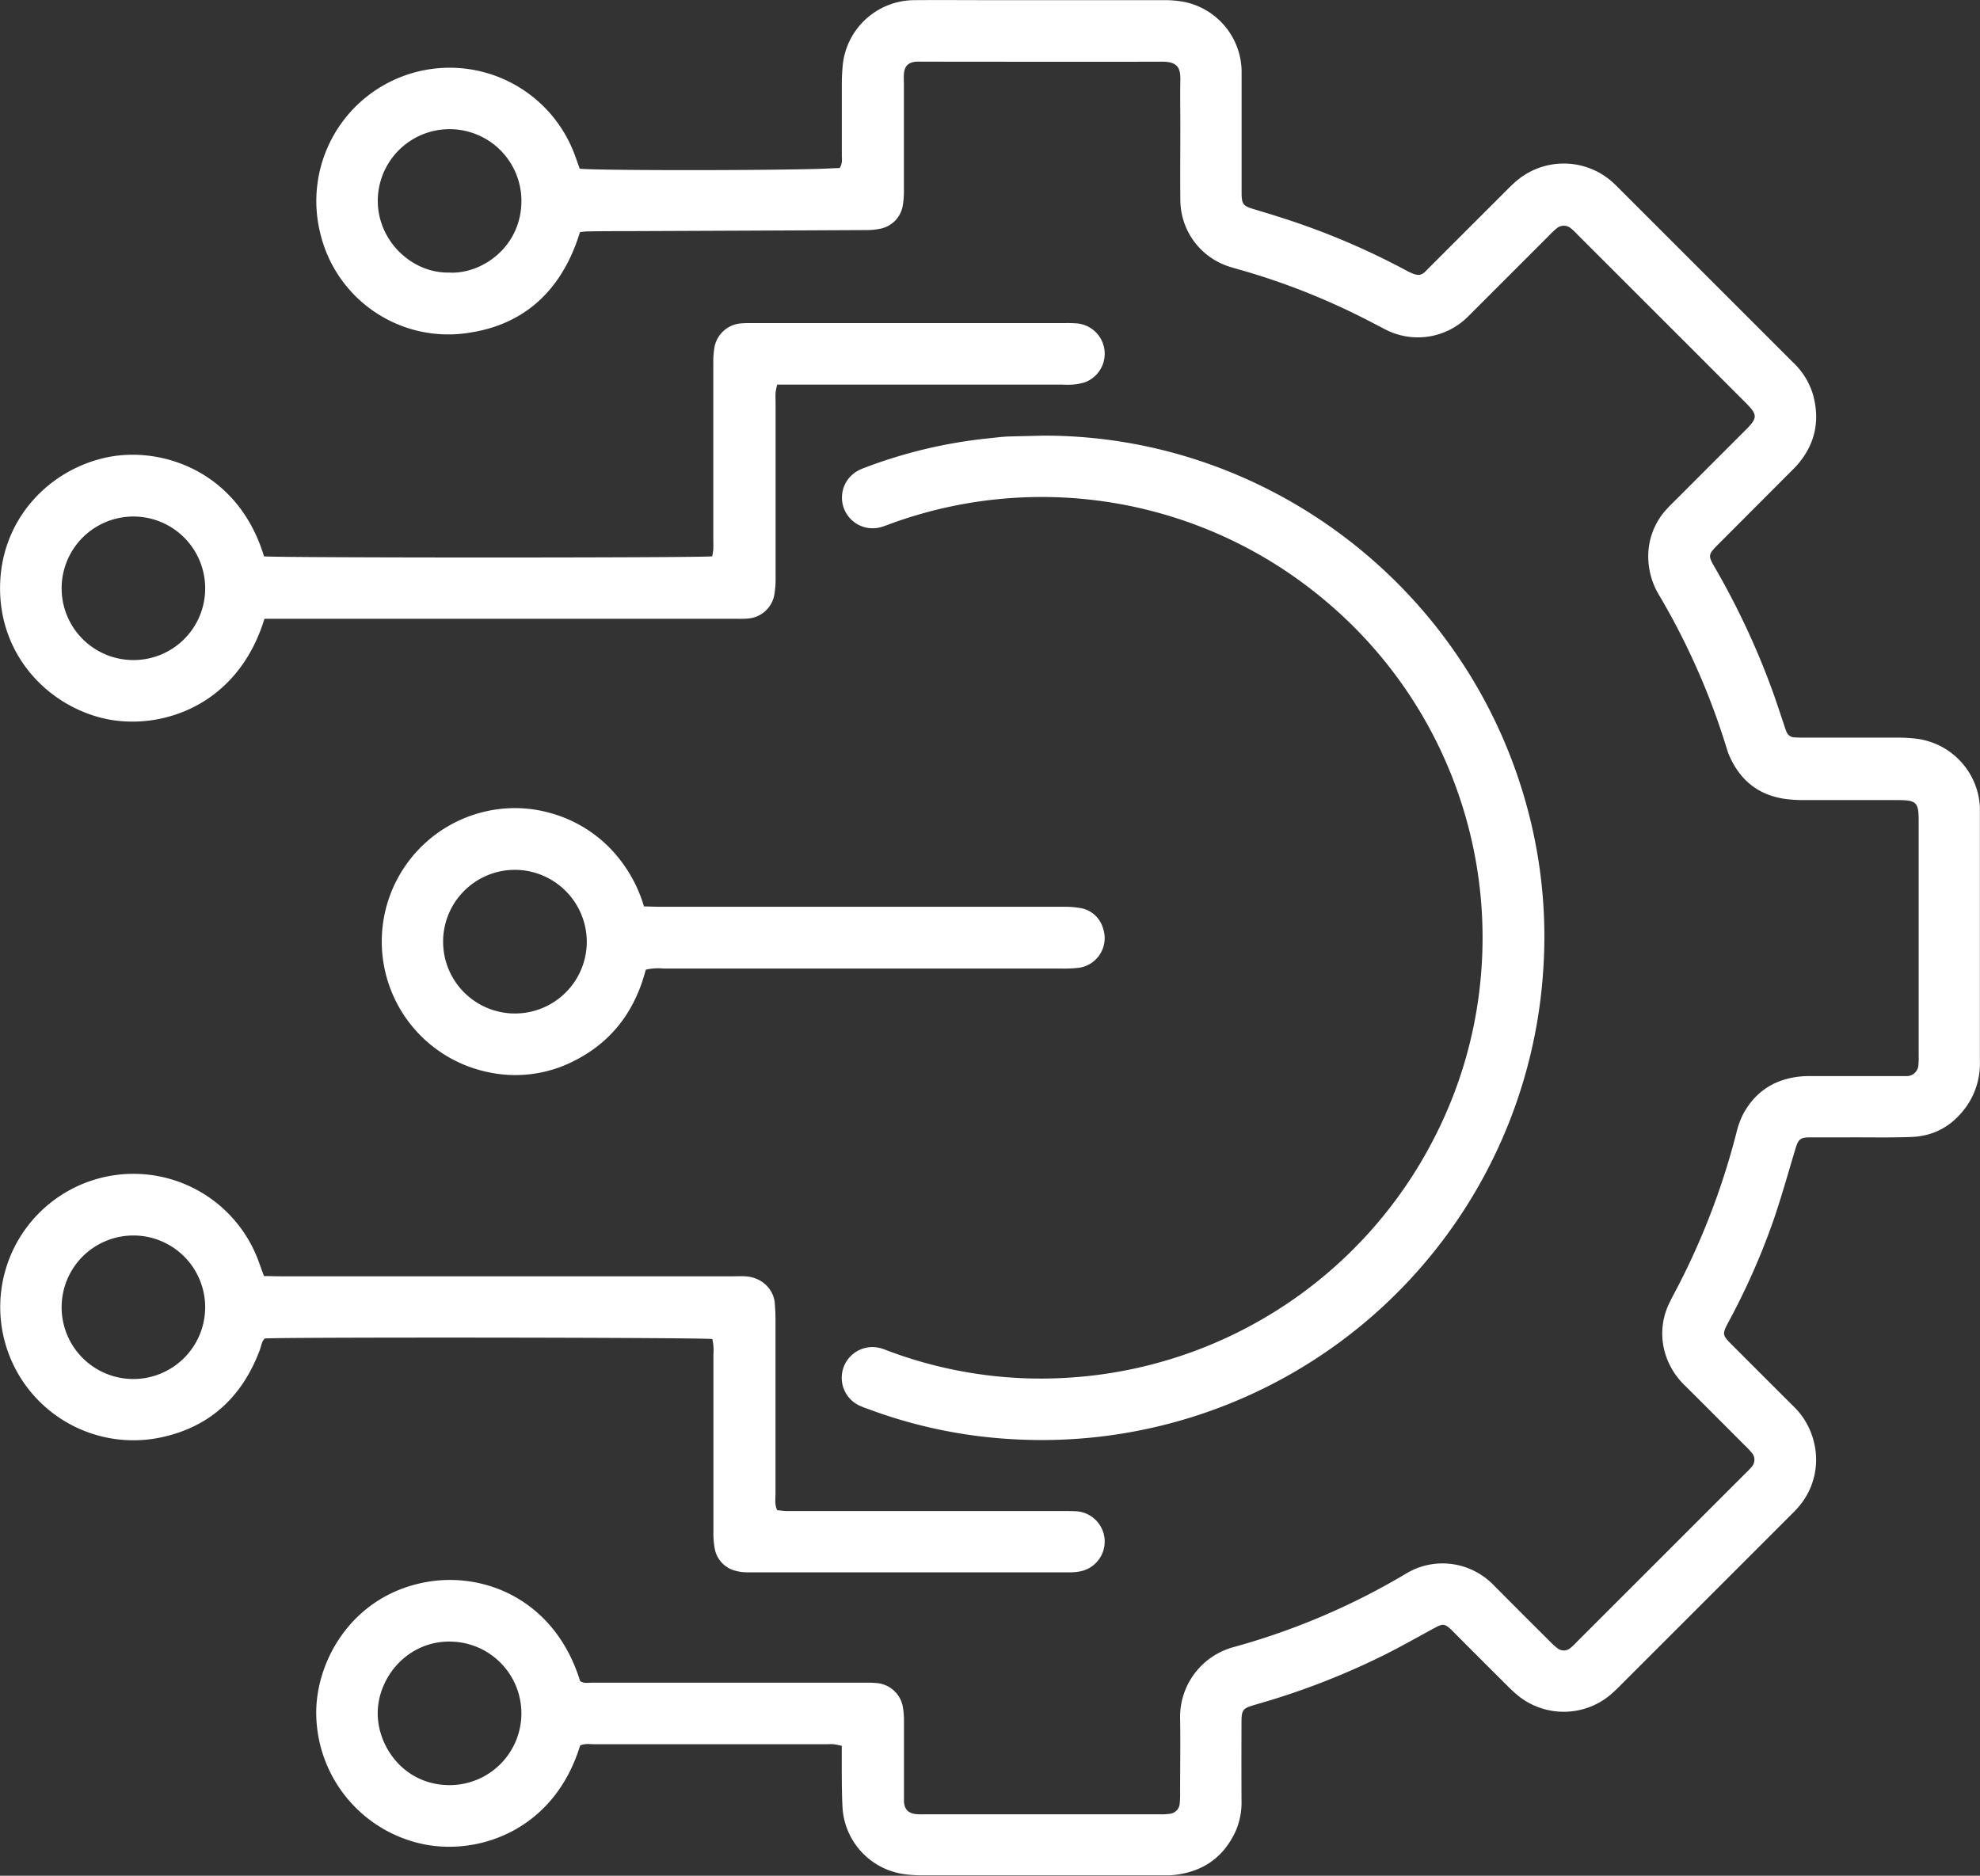
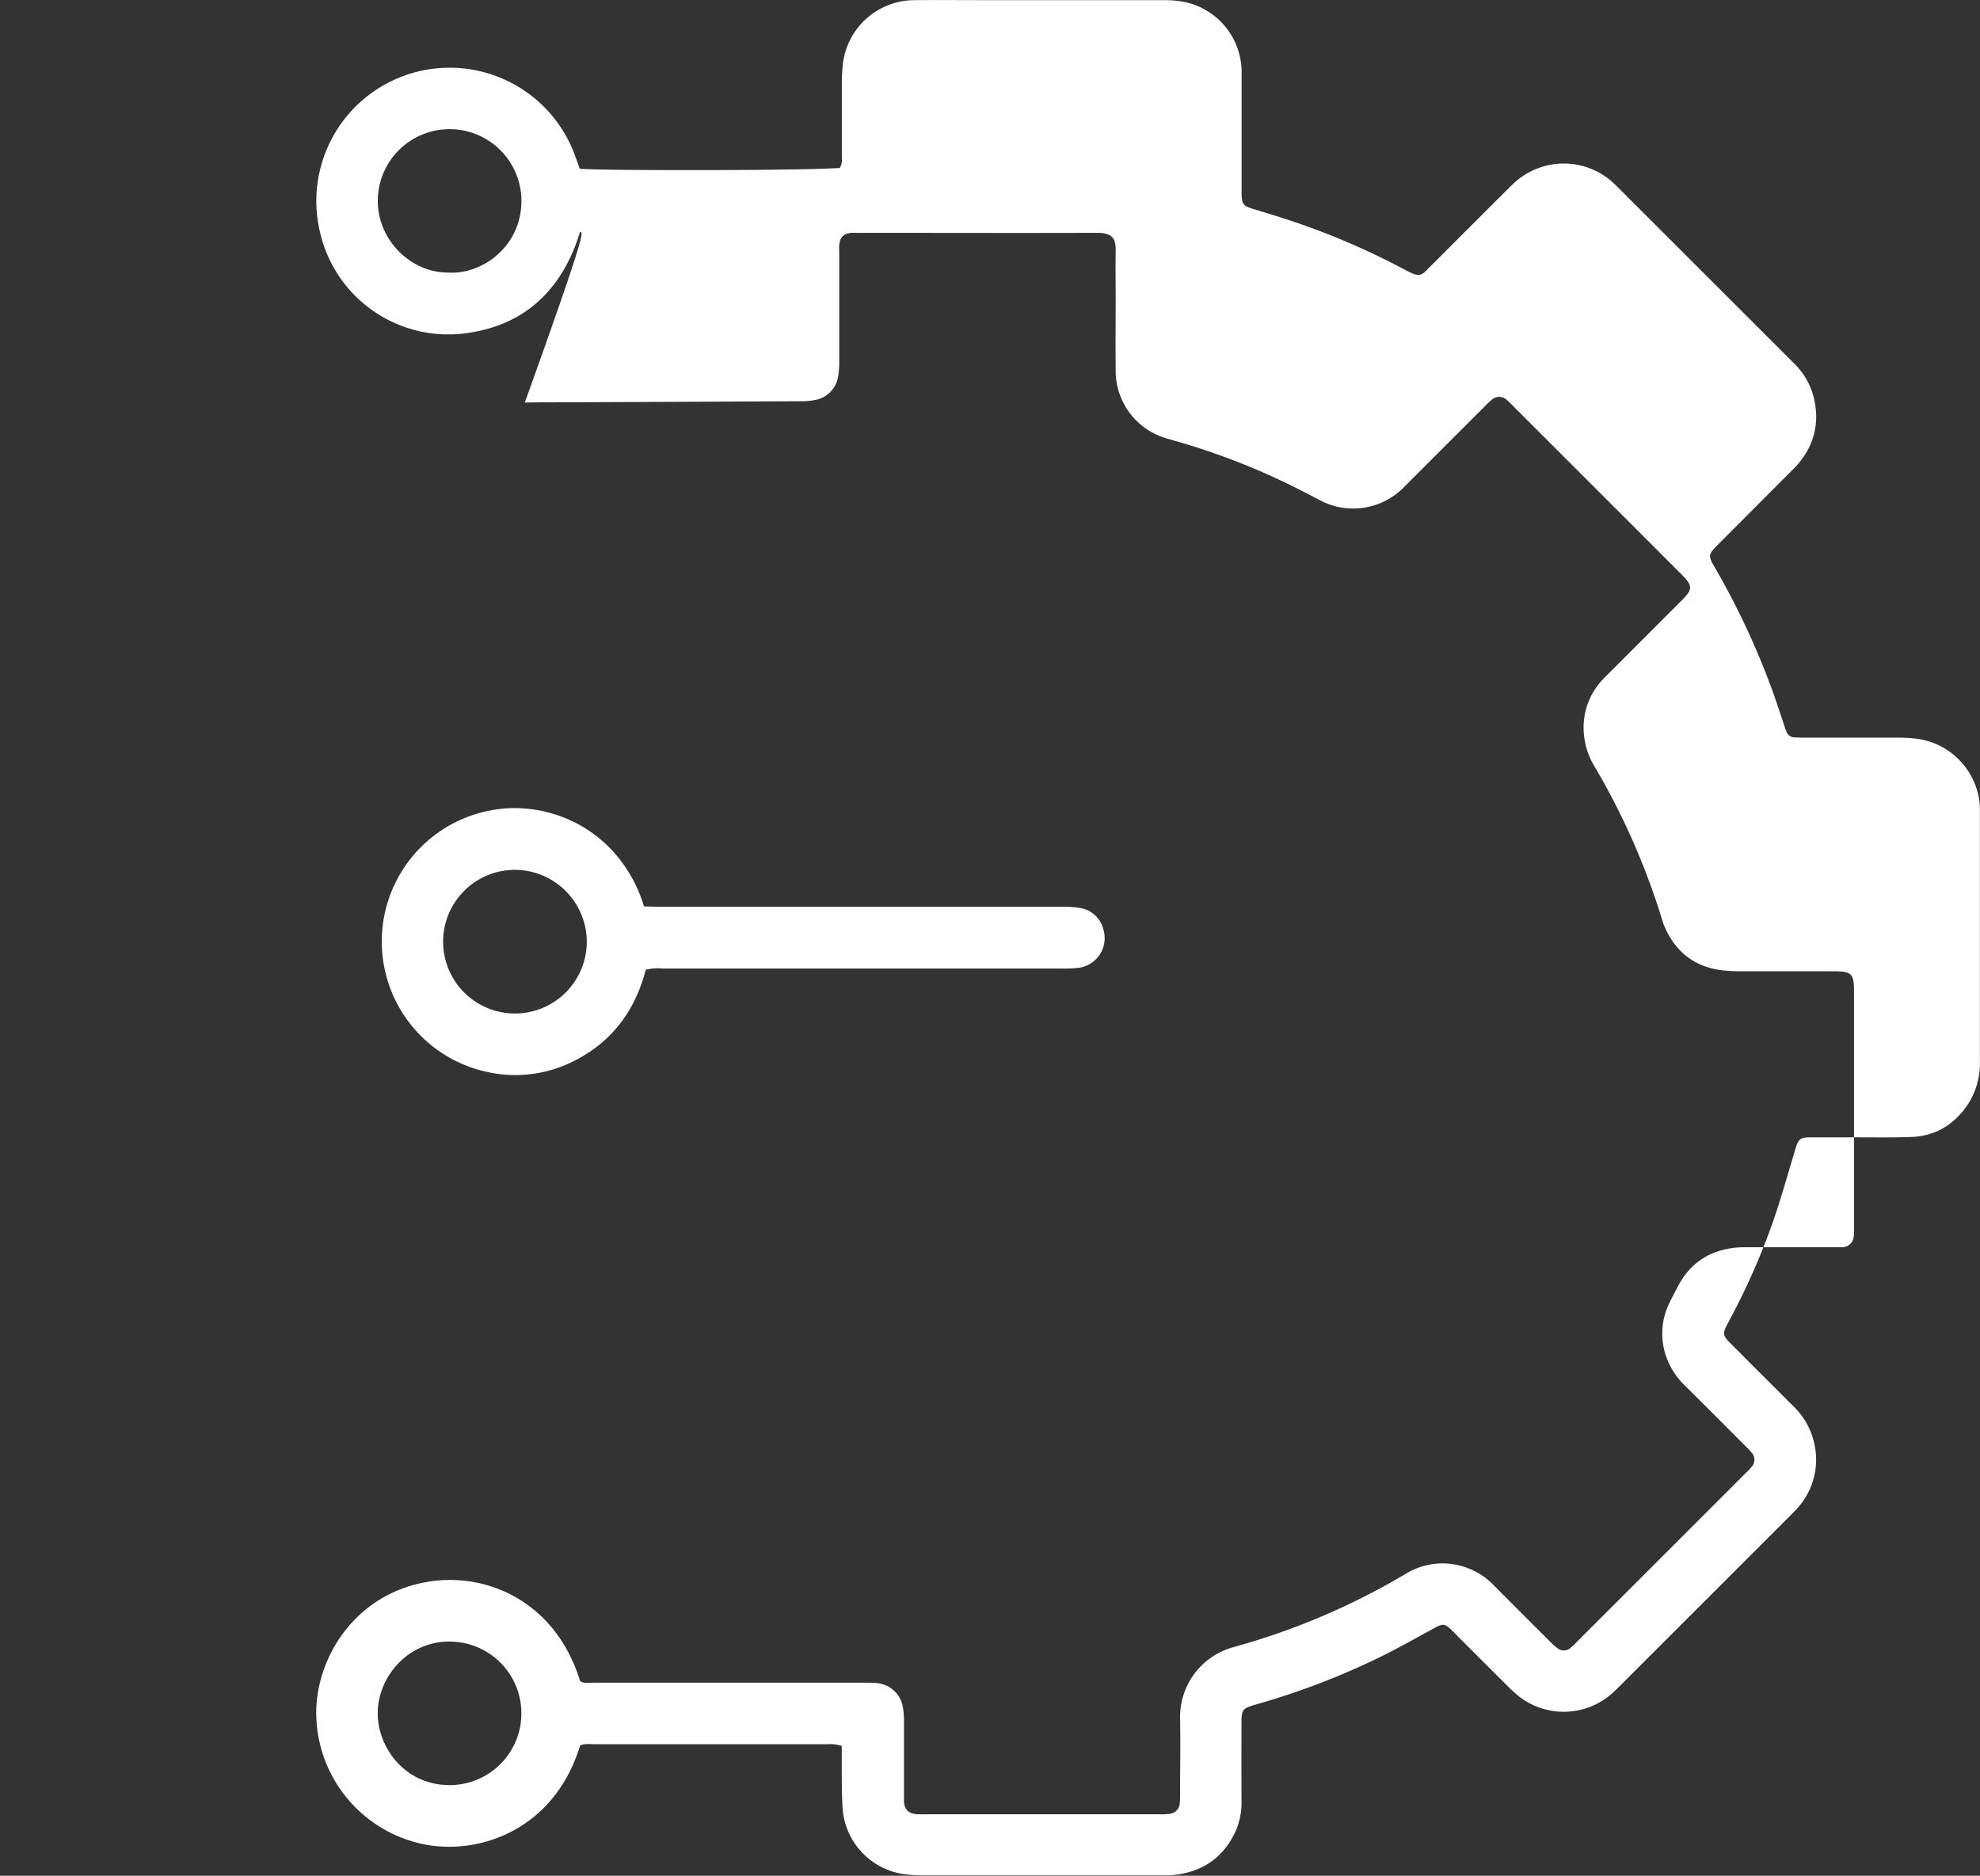
<svg xmlns="http://www.w3.org/2000/svg" id="Ebene_1" data-name="Ebene 1" viewBox="0 0 614.63 582.34">
  <rect x="0" y="0" width="614.63" height="582.34" fill="#333333" stroke="none" />
  <defs>
    <style>.cls-1{fill:#fff;}</style>
  </defs>
  <title>automation</title>
-   <path class="cls-1" d="M421.46,315c-.45,1.31-.85,2.56-1.31,3.79-5.79,15.31-16.68,24.92-32.84,27.42a40.83,40.83,0,0,1-46.5-30.88,41.39,41.39,0,0,1,78.82-24.78c.61,1.6,1.17,3.22,1.72,4.76,3.48.56,53.06.62,73,.1,2.63-.07,5.26-.2,7.71-.3.95-1.51.65-2.87.66-4.17,0-7.44,0-14.87,0-22.31,0-1.86.13-3.71.29-5.56A22.44,22.44,0,0,1,525.11,243c8.37-.07,16.73,0,25.1,0,17.53,0,35.06,0,52.59,0a31.53,31.53,0,0,1,6.71.65,22.29,22.29,0,0,1,17.31,21.19c0,4.78,0,9.56,0,14.34q0,10.76,0,21.51c0,.93,0,1.86,0,2.79.12,2.78.56,3.39,3.26,4.24,3.29,1,6.61,2,9.89,3.06a228.48,228.48,0,0,1,37.69,16c4.75,2.55,5,1.67,7.82-1.17q11.83-11.84,23.67-23.66c1-1,2.07-2.07,3.19-3a22.69,22.69,0,0,1,29.3.27c.6.52,1.18,1.07,1.74,1.64q27.33,27.32,54.66,54.64a22.61,22.61,0,0,1,6.18,10.06c2.18,8,.65,15.24-4.78,21.58-.78.91-1.65,1.73-2.49,2.57L776.12,410.6,775,411.72c-3.49,3.52-3.49,3.57-1.08,7.77a239,239,0,0,1,17.92,38.59c1.12,3.12,2.13,6.28,3.2,9.42.3.88.55,1.78.92,2.63a2.7,2.7,0,0,0,2.45,1.75c1.06.06,2.12.08,3.18.08,9.69,0,19.39,0,29.08,0a45.72,45.72,0,0,1,5.56.32A22.55,22.55,0,0,1,856,493.48c0,.79,0,1.59,0,2.39q0,38.25,0,76.49a23.38,23.38,0,0,1-3.82,13.58c-4.23,6.22-10.08,9.77-17.63,10-6.23.23-12.48.09-18.72.11-4.12,0-8.23,0-12.35,0-3.28,0-3.83.54-4.76,3.63-2.22,7.37-4.29,14.79-6.78,22.06a216.56,216.56,0,0,1-13.8,31.3c-2.26,4.26-2.25,4.28,1.24,7.78q9.29,9.3,18.6,18.59a22.76,22.76,0,0,1,6.49,11.21,22.38,22.38,0,0,1-4.75,20.14c-.84,1-1.81,1.94-2.75,2.88q-26.19,26.2-52.4,52.39a47.24,47.24,0,0,1-3.48,3.27,22.58,22.58,0,0,1-28.36.16,43.39,43.39,0,0,1-3.51-3.23q-7.77-7.73-15.5-15.49c-.66-.66-1.29-1.34-2-2-1.8-1.63-2.45-1.73-4.61-.58-5,2.69-10,5.54-15.07,8.12a230.67,230.67,0,0,1-40,15.62l-1.53.45c-3.3,1-3.71,1.53-3.72,5.12q-.05,12.15,0,24.3a22.43,22.43,0,0,1-1.67,9.33c-3.8,8.55-10.45,13.11-19.69,14-1.05.1-2.12.06-3.18.06q-37.45,0-74.9,0a38.22,38.22,0,0,1-5.94-.46A22.26,22.26,0,0,1,503,805c-.25-3.44-.25-6.89-.3-10.34,0-3.17,0-6.35,0-9.68a22,22,0,0,0-2.45-.51c-.92-.08-1.86,0-2.79,0q-35.66,0-71.31,0c-1.57,0-3.19-.31-4.68.41-7.93,26-31.16,34.24-48.73,30.6a41.76,41.76,0,0,1-33.17-41.58c.35-16.4,11.78-35.64,33.91-39.74,18.55-3.44,40.3,5.74,48,30.69,1.17.82,2.54.5,3.83.51,7.3,0,14.61,0,21.91,0h62.15a39.68,39.68,0,0,1,4,.1,9,9,0,0,1,8.35,7.79,25.94,25.94,0,0,1,.29,4.36c0,7.31,0,14.61,0,21.92,0,.93,0,1.86,0,2.79.19,2.4,1.33,3.56,3.74,3.84a20.9,20.9,0,0,0,2.39.06h73.3a18.31,18.31,0,0,0,3.17-.17,3.45,3.45,0,0,0,3-3.2,29.49,29.49,0,0,0,.12-3.58c0-7.57.13-15.14,0-22.71a22.45,22.45,0,0,1,16.49-22.22,217.1,217.1,0,0,0,53.34-22.66,21.89,21.89,0,0,1,19.88-1.74,22.35,22.35,0,0,1,7.83,5.35q8.56,8.62,17.18,17.19a20.48,20.48,0,0,0,2.35,2.13,3.16,3.16,0,0,0,4.06,0,19.17,19.17,0,0,0,2-1.89l52.4-52.39a21,21,0,0,0,1.9-2,3.26,3.26,0,0,0,0-4.38,26.48,26.48,0,0,0-2.19-2.31c-6.19-6.2-12.37-12.42-18.6-18.59a22.84,22.84,0,0,1-6-9.69,21.46,21.46,0,0,1,1.24-15.9c.86-1.8,1.82-3.54,2.74-5.31a225.17,225.17,0,0,0,18.07-47.53,25.9,25.9,0,0,1,2-5.61c3.84-7.27,10-11.14,18.14-11.88,1.45-.13,2.92-.1,4.38-.1h25.5c.93,0,1.86,0,2.79,0a3.61,3.61,0,0,0,3.68-3.46,20.67,20.67,0,0,0,.08-2.78q0-36.65,0-73.3c0-5.4-.77-6.13-6.29-6.14-9.69,0-19.39,0-29.08,0a47,47,0,0,1-5.56-.3c-8.7-1.07-14.6-5.82-18-13.84-.36-.85-.6-1.76-.88-2.64a220.22,220.22,0,0,0-20.56-46.51,23.38,23.38,0,0,1-3.56-11.65,21.53,21.53,0,0,1,5.9-15.6c1.08-1.17,2.23-2.27,3.36-3.4q10.56-10.57,21.12-21.13c3.55-3.57,3.55-4.56,0-8.15q-26.19-26.21-52.4-52.4a21.29,21.29,0,0,0-2-1.9,3.43,3.43,0,0,0-4.4,0,25.24,25.24,0,0,0-2.32,2.18l-23.38,23.38-2,2a22,22,0,0,1-25.42,3.89c-2.47-1.29-4.94-2.59-7.43-3.84a215,215,0,0,0-38.16-14.85c-.89-.25-1.79-.5-2.67-.78a21.81,21.81,0,0,1-15.46-20.94c-.08-7.44,0-14.87,0-22.31,0-4.91-.09-9.83,0-14.74.08-3.61-.74-5.73-5.61-5.72-25,.08-49.93,0-74.9,0a15.29,15.29,0,0,0-1.59,0c-2.41.25-3.52,1.39-3.71,3.84-.08,1.06,0,2.12,0,3.19q0,16.33,0,32.67a26.19,26.19,0,0,1-.32,4.75,8.8,8.8,0,0,1-7.3,7.46,21.31,21.31,0,0,1-4.35.37q-37,.19-74.09.33c-3.85,0-7.7,0-11.55.08C423.42,314.76,422.51,314.89,421.46,315Zm-40.32,12.59c10.1.37,22.16-8.15,22.12-22.41a22.29,22.29,0,1,0-44.59.33C358.79,318,369.55,328,381.14,327.56Zm-.06,425c-13.1-.12-22.37,11-22.43,22.17-.06,10.46,8.17,22.31,22.21,22.4a22.28,22.28,0,1,0,.22-44.56Z" transform="translate(-241.4 -242.95)" />
-   <path class="cls-1" d="M565.07,378.2c70.61-.24,134,48.53,151.31,119a153,153,0,0,1,4.09,46.64A156,156,0,0,1,555,689.72a151.47,151.47,0,0,1-43.86-9.24,29.94,29.94,0,0,1-3-1.17,9.53,9.53,0,0,1,6.72-17.77c1,.27,2,.72,3,1.08a134.87,134.87,0,0,0,54.37,8.1,137,137,0,0,0,114.42-74.56,135.07,135.07,0,0,0,13.95-45.43,136.51,136.51,0,0,0-48.67-122,136.45,136.45,0,0,0-132.66-23.68c-1.5.53-3,1.15-4.51,1.58a9.52,9.52,0,0,1-7.25-17.43,16.73,16.73,0,0,1,2.54-1.13,151.12,151.12,0,0,1,37.86-9c2.11-.21,4.22-.5,6.34-.6C557.9,378.36,561.49,378.31,565.07,378.2Z" transform="translate(-241.4 -242.95)" />
-   <path class="cls-1" d="M462.52,658.67c-3.44-.51-134.22-.62-138.92-.17-1,.93-1.09,2.31-1.54,3.53-5.48,14.68-15.71,24.15-31.14,27.27a41.36,41.36,0,1,1,30.73-54.83c.54,1.48,1.08,3,1.69,4.65,1.79,0,3.5.07,5.21.07H468.74c1.33,0,2.66-.06,4,0,5.75.37,8.9,4.59,9.17,8.36.11,1.59.22,3.18.22,4.76q0,27.28,0,54.56c0,1.56-.31,3.18.53,4.93.93.09,2,.26,3,.27,3.58,0,7.17,0,10.75,0h74.87c1.46,0,2.93,0,4.38.08a9.43,9.43,0,0,1,1.77,18.48,14.86,14.86,0,0,1-3.92.46q-50,0-100,0a13.6,13.6,0,0,1-3.91-.51,8.67,8.67,0,0,1-6.36-7,27.16,27.16,0,0,1-.38-5.14q0-27.48,0-55A15.72,15.72,0,0,0,462.52,658.67Zm-157.43-9.85a22.28,22.28,0,1,0-22.31,22.26A22.32,22.32,0,0,0,305.09,648.82Z" transform="translate(-241.4 -242.95)" />
-   <path class="cls-1" d="M323.49,435.06c-8.39,27.39-32.58,34.78-49.56,31s-32.52-18.94-32.51-40.5c0-21.12,15-36.69,32.93-40.57,17.19-3.72,41.06,4.31,49,30.68,3.24.48,135.32.49,139.13,0a18.84,18.84,0,0,0,.34-2.15c.06-1.19,0-2.39,0-3.58q0-27.08,0-54.16a27.28,27.28,0,0,1,.32-4.75,9.07,9.07,0,0,1,8.43-7.69c1.19-.1,2.39-.08,3.58-.08H572a36.41,36.41,0,0,1,4,.12,9.46,9.46,0,0,1,2.31,18.2,16.3,16.3,0,0,1-3.88.77,33.43,33.43,0,0,1-3.58,0H482.67a18.3,18.3,0,0,0-.51,2.42c-.08,1.19,0,2.39,0,3.58q0,26.88,0,53.76a29.67,29.67,0,0,1-.4,5.54,9,9,0,0,1-8.31,7.34c-1.45.12-2.92.07-4.38.07H323.49Zm-18.4-9.31a22.28,22.28,0,1,0-22.47,22.12A22.23,22.23,0,0,0,305.09,425.75Z" transform="translate(-241.4 -242.95)" />
+   <path class="cls-1" d="M421.46,315c-.45,1.31-.85,2.56-1.31,3.79-5.79,15.31-16.68,24.92-32.84,27.42a40.83,40.83,0,0,1-46.5-30.88,41.39,41.39,0,0,1,78.82-24.78c.61,1.6,1.17,3.22,1.72,4.76,3.48.56,53.06.62,73,.1,2.63-.07,5.26-.2,7.71-.3.95-1.51.65-2.87.66-4.17,0-7.44,0-14.87,0-22.31,0-1.86.13-3.71.29-5.56A22.44,22.44,0,0,1,525.11,243c8.37-.07,16.73,0,25.1,0,17.53,0,35.06,0,52.59,0a31.53,31.53,0,0,1,6.71.65,22.29,22.29,0,0,1,17.31,21.19c0,4.78,0,9.56,0,14.34q0,10.76,0,21.51c0,.93,0,1.86,0,2.79.12,2.78.56,3.39,3.26,4.24,3.29,1,6.61,2,9.89,3.06a228.48,228.48,0,0,1,37.69,16c4.75,2.55,5,1.67,7.82-1.17q11.83-11.84,23.67-23.66c1-1,2.07-2.07,3.19-3a22.69,22.69,0,0,1,29.3.27c.6.52,1.18,1.07,1.74,1.64q27.33,27.32,54.66,54.64a22.61,22.61,0,0,1,6.18,10.06c2.18,8,.65,15.24-4.78,21.58-.78.91-1.65,1.73-2.49,2.57L776.12,410.6,775,411.72c-3.49,3.52-3.49,3.57-1.08,7.77a239,239,0,0,1,17.92,38.59c1.12,3.12,2.13,6.28,3.2,9.42.3.88.55,1.78.92,2.63a2.7,2.7,0,0,0,2.45,1.75c1.06.06,2.12.08,3.18.08,9.69,0,19.39,0,29.08,0a45.72,45.72,0,0,1,5.56.32A22.55,22.55,0,0,1,856,493.48c0,.79,0,1.59,0,2.39q0,38.25,0,76.49a23.38,23.38,0,0,1-3.82,13.58c-4.23,6.22-10.08,9.77-17.63,10-6.23.23-12.48.09-18.72.11-4.12,0-8.23,0-12.35,0-3.28,0-3.83.54-4.76,3.63-2.22,7.37-4.29,14.79-6.78,22.06a216.56,216.56,0,0,1-13.8,31.3c-2.26,4.26-2.25,4.28,1.24,7.78q9.29,9.3,18.6,18.59a22.76,22.76,0,0,1,6.49,11.21,22.38,22.38,0,0,1-4.75,20.14c-.84,1-1.81,1.94-2.75,2.88q-26.19,26.2-52.4,52.39a47.24,47.24,0,0,1-3.48,3.27,22.58,22.58,0,0,1-28.36.16,43.39,43.39,0,0,1-3.51-3.23q-7.77-7.73-15.5-15.49c-.66-.66-1.29-1.34-2-2-1.8-1.63-2.45-1.73-4.61-.58-5,2.69-10,5.54-15.07,8.12a230.67,230.67,0,0,1-40,15.62l-1.53.45c-3.3,1-3.71,1.53-3.72,5.12q-.05,12.15,0,24.3a22.43,22.43,0,0,1-1.67,9.33c-3.8,8.55-10.45,13.11-19.69,14-1.05.1-2.12.06-3.18.06q-37.45,0-74.9,0a38.22,38.22,0,0,1-5.94-.46A22.26,22.26,0,0,1,503,805c-.25-3.44-.25-6.89-.3-10.34,0-3.17,0-6.35,0-9.68a22,22,0,0,0-2.45-.51c-.92-.08-1.86,0-2.79,0q-35.66,0-71.31,0c-1.57,0-3.19-.31-4.68.41-7.93,26-31.16,34.24-48.73,30.6a41.76,41.76,0,0,1-33.17-41.58c.35-16.4,11.78-35.64,33.91-39.74,18.55-3.44,40.3,5.74,48,30.69,1.17.82,2.54.5,3.83.51,7.3,0,14.61,0,21.91,0h62.15a39.68,39.68,0,0,1,4,.1,9,9,0,0,1,8.35,7.79,25.94,25.94,0,0,1,.29,4.36c0,7.31,0,14.61,0,21.92,0,.93,0,1.86,0,2.79.19,2.4,1.33,3.56,3.74,3.84a20.9,20.9,0,0,0,2.39.06h73.3a18.31,18.31,0,0,0,3.17-.17,3.45,3.45,0,0,0,3-3.2,29.49,29.49,0,0,0,.12-3.58c0-7.57.13-15.14,0-22.71a22.45,22.45,0,0,1,16.49-22.22,217.1,217.1,0,0,0,53.34-22.66,21.89,21.89,0,0,1,19.88-1.74,22.35,22.35,0,0,1,7.83,5.35q8.56,8.62,17.18,17.19a20.48,20.48,0,0,0,2.35,2.13,3.16,3.16,0,0,0,4.06,0,19.17,19.17,0,0,0,2-1.89l52.4-52.39a21,21,0,0,0,1.9-2,3.26,3.26,0,0,0,0-4.38,26.48,26.48,0,0,0-2.19-2.31c-6.19-6.2-12.37-12.42-18.6-18.59a22.84,22.84,0,0,1-6-9.69,21.46,21.46,0,0,1,1.24-15.9c.86-1.8,1.82-3.54,2.74-5.31c3.84-7.27,10-11.14,18.14-11.88,1.45-.13,2.92-.1,4.38-.1h25.5c.93,0,1.86,0,2.79,0a3.61,3.61,0,0,0,3.68-3.46,20.67,20.67,0,0,0,.08-2.78q0-36.65,0-73.3c0-5.4-.77-6.13-6.29-6.14-9.69,0-19.39,0-29.08,0a47,47,0,0,1-5.56-.3c-8.7-1.07-14.6-5.82-18-13.84-.36-.85-.6-1.76-.88-2.64a220.22,220.22,0,0,0-20.56-46.51,23.38,23.38,0,0,1-3.56-11.65,21.53,21.53,0,0,1,5.9-15.6c1.08-1.17,2.23-2.27,3.36-3.4q10.56-10.57,21.12-21.13c3.55-3.57,3.55-4.56,0-8.15q-26.19-26.21-52.4-52.4a21.29,21.29,0,0,0-2-1.9,3.43,3.43,0,0,0-4.4,0,25.24,25.24,0,0,0-2.32,2.18l-23.38,23.38-2,2a22,22,0,0,1-25.42,3.89c-2.47-1.29-4.94-2.59-7.43-3.84a215,215,0,0,0-38.16-14.85c-.89-.25-1.79-.5-2.67-.78a21.81,21.81,0,0,1-15.46-20.94c-.08-7.44,0-14.87,0-22.31,0-4.91-.09-9.83,0-14.74.08-3.61-.74-5.73-5.61-5.72-25,.08-49.93,0-74.9,0a15.29,15.29,0,0,0-1.59,0c-2.41.25-3.52,1.39-3.71,3.84-.08,1.06,0,2.12,0,3.19q0,16.33,0,32.67a26.19,26.19,0,0,1-.32,4.75,8.8,8.8,0,0,1-7.3,7.46,21.31,21.31,0,0,1-4.35.37q-37,.19-74.09.33c-3.85,0-7.7,0-11.55.08C423.42,314.76,422.51,314.89,421.46,315Zm-40.32,12.59c10.1.37,22.16-8.15,22.12-22.41a22.29,22.29,0,1,0-44.59.33C358.79,318,369.55,328,381.14,327.56Zm-.06,425c-13.1-.12-22.37,11-22.43,22.17-.06,10.46,8.17,22.31,22.21,22.4a22.28,22.28,0,1,0,.22-44.56Z" transform="translate(-241.4 -242.95)" />
  <path class="cls-1" d="M441.86,544c-3.2,12.34-10.11,22-21.64,28a40,40,0,0,1-27.45,3.78A41.42,41.42,0,0,1,391.57,495a40.6,40.6,0,0,1,20.87.42,41.18,41.18,0,0,1,18.29,10.82,44,44,0,0,1,10.58,18.13c1.77,0,3.35.1,4.92.1q62.53,0,125.06,0a29.43,29.43,0,0,1,5.54.4,8.79,8.79,0,0,1,7,6.38,9.3,9.3,0,0,1-7.53,12.16,40,40,0,0,1-5.56.23l-123.47,0A16.82,16.82,0,0,0,441.86,544ZM401.31,513a22.3,22.3,0,1,0,22.24,22.39A22.39,22.39,0,0,0,401.31,513Z" transform="translate(-241.4 -242.95)" />
</svg>